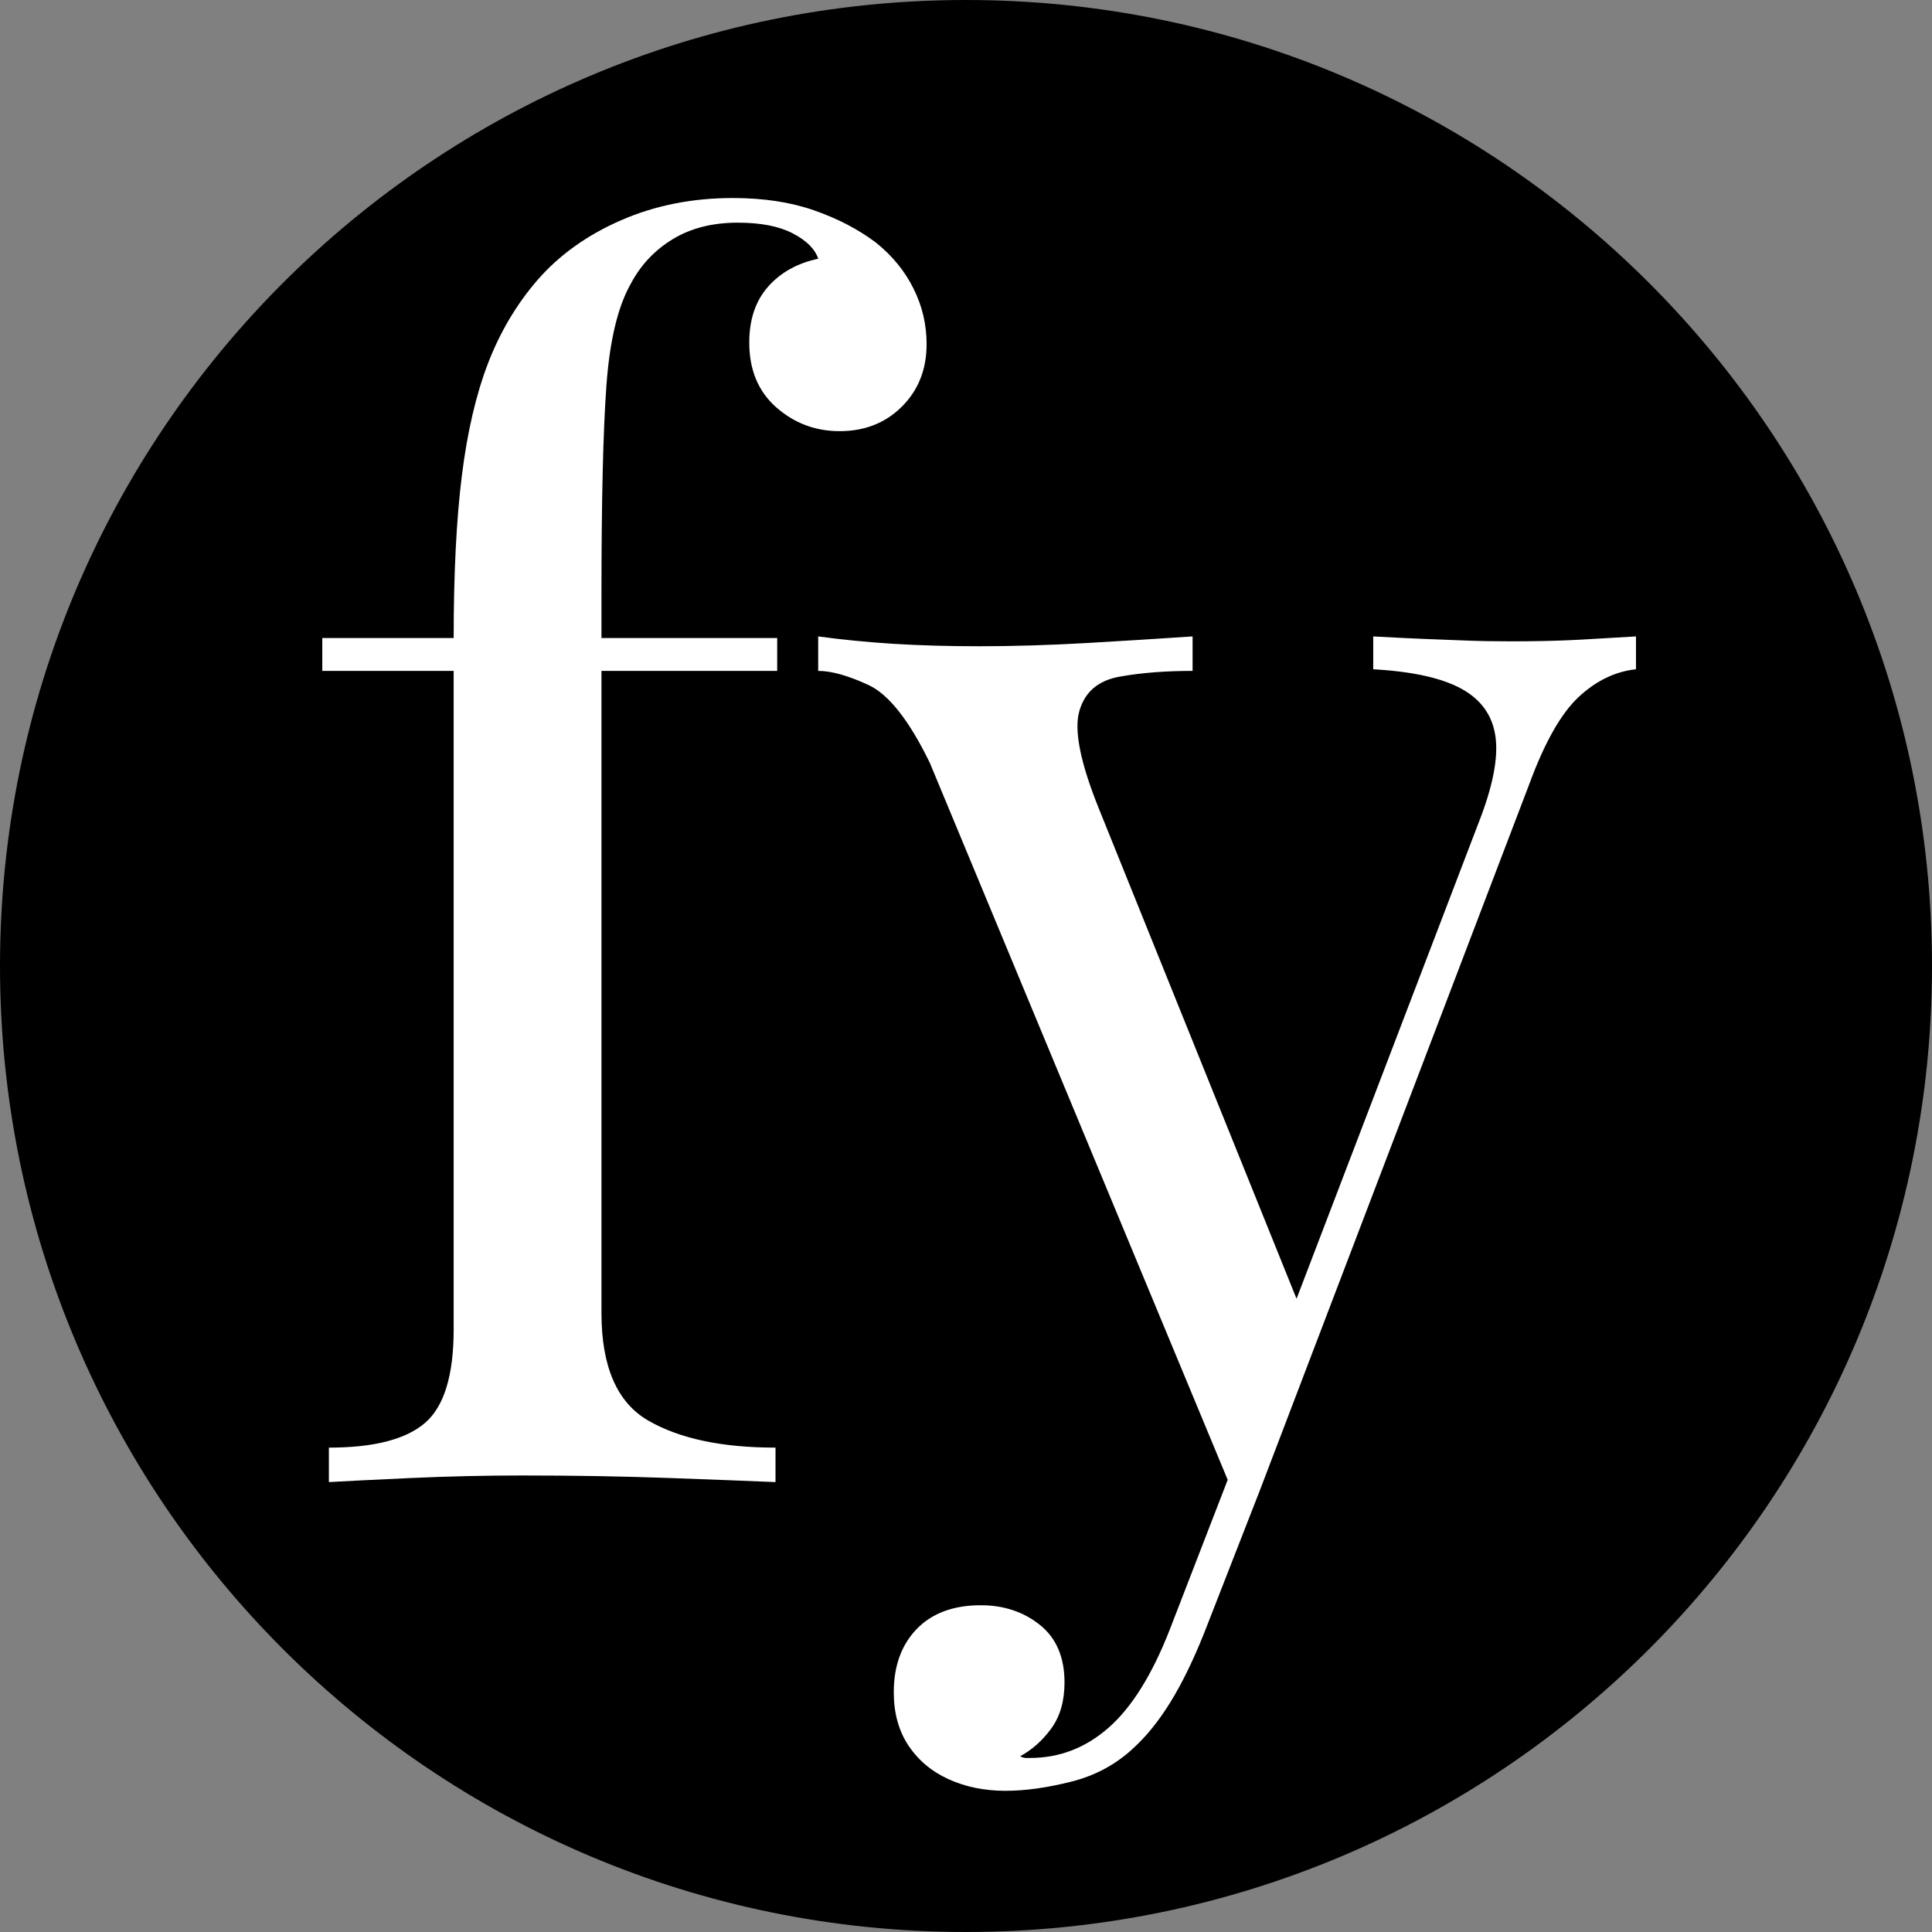
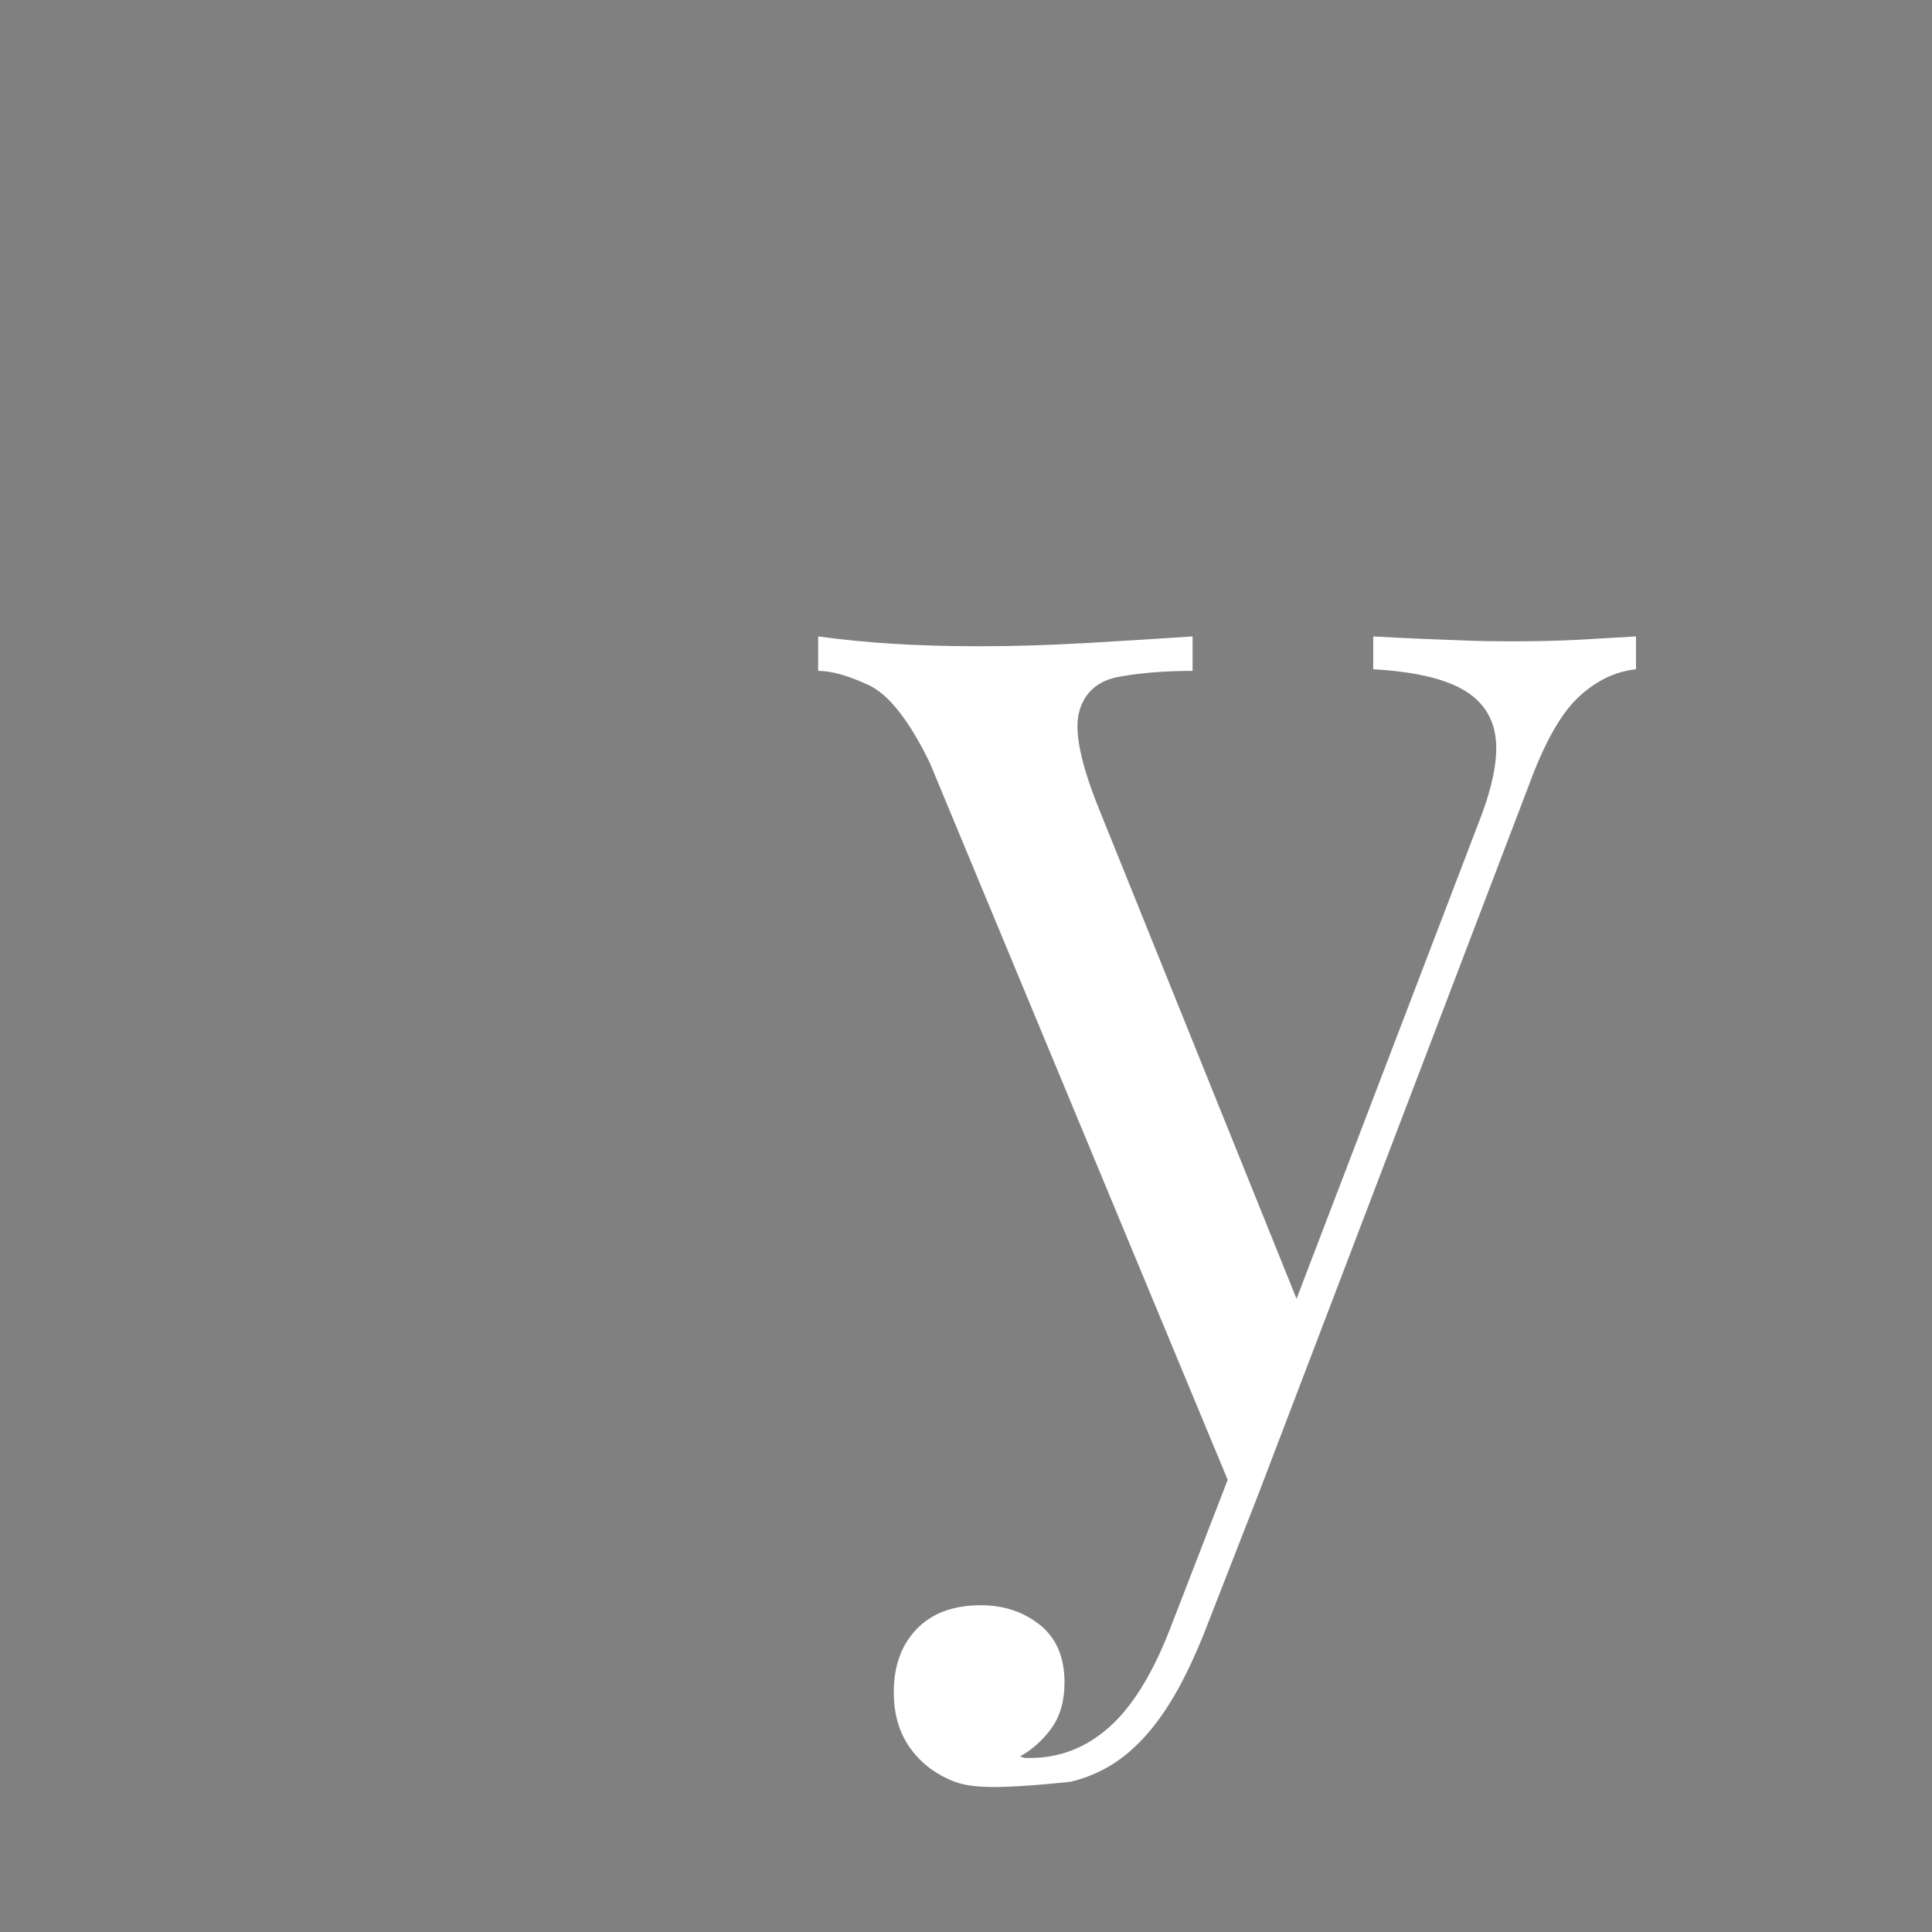
<svg xmlns="http://www.w3.org/2000/svg" width="500" zoomAndPan="magnify" viewBox="0 0 375 375" height="500" preserveAspectRatio="xMidYMid meet" version="1.0">
  <rect x="0" y="0" width="375" height="375" fill="#808080" stroke="none" />
  <defs>
    <g />
    <clipPath id="0a356f58cc">
-       <path d="M 187.5 0 C 83.945 0 0 83.945 0 187.5 C 0 291.055 83.945 375 187.5 375 C 291.055 375 375 291.055 375 187.5 C 375 83.945 291.055 0 187.5 0 Z M 187.5 0 " clip-rule="nonzero" />
-     </clipPath>
+       </clipPath>
    <clipPath id="957973da2b">
      <path d="M 0 0 L 375 0 L 375 375 L 0 375 Z M 0 0 " clip-rule="nonzero" />
    </clipPath>
    <clipPath id="57bf50be9c">
      <path d="M 187.5 0 C 83.945 0 0 83.945 0 187.5 C 0 291.055 83.945 375 187.5 375 C 291.055 375 375 291.055 375 187.5 C 375 83.945 291.055 0 187.5 0 Z M 187.5 0 " clip-rule="nonzero" />
    </clipPath>
    <clipPath id="015461a8a1">
      <rect x="0" width="375" y="0" height="375" />
    </clipPath>
    <clipPath id="4bf713107d">
      <rect x="0" width="268" y="0" height="369" />
    </clipPath>
  </defs>
  <g clip-path="url(#0a356f58cc)">
    <g transform="matrix(1, 0, 0, 1, 0, 0)">
      <g clip-path="url(#015461a8a1)">
        <g clip-path="url(#957973da2b)">
          <g clip-path="url(#57bf50be9c)">
            <rect x="-82.5" width="540" fill="#000000" height="540" y="-82.5" fill-opacity="1" />
          </g>
        </g>
      </g>
    </g>
  </g>
  <g transform="matrix(1, 0, 0, 1, 54, 0)">
    <g clip-path="url(#4bf713107d)">
      <g fill="#ffffff" fill-opacity="1">
        <g transform="translate(0.275, 287.671)">
          <g>
-             <path d="M 87.969 -249.234 C 93.914 -249.234 99.172 -248.438 103.734 -246.844 C 108.305 -245.25 112.289 -243.176 115.688 -240.625 C 118.875 -238.082 121.316 -235.109 123.016 -231.703 C 124.723 -228.305 125.578 -224.695 125.578 -220.875 C 125.578 -215.988 123.984 -211.953 120.797 -208.766 C 117.609 -205.578 113.57 -203.984 108.688 -203.984 C 104.008 -203.984 99.914 -205.52 96.406 -208.594 C 92.906 -211.676 91.156 -215.875 91.156 -221.188 C 91.156 -225.656 92.375 -229.27 94.812 -232.031 C 97.258 -234.789 100.504 -236.598 104.547 -237.453 C 103.898 -239.359 102.25 -241 99.594 -242.375 C 96.938 -243.758 93.379 -244.453 88.922 -244.453 C 84.035 -244.453 79.836 -243.391 76.328 -241.266 C 72.828 -239.141 70.117 -236.273 68.203 -232.672 C 65.648 -228.203 64.055 -221.555 63.422 -212.734 C 62.785 -203.922 62.469 -190.379 62.469 -172.109 L 62.469 -163.828 L 96.578 -163.828 L 96.578 -157.453 L 62.469 -157.453 L 62.469 -32.828 C 62.469 -22.41 65.492 -15.445 71.547 -11.938 C 77.609 -8.438 85.844 -6.688 96.25 -6.688 L 96.25 0 C 91.363 -0.207 84.457 -0.473 75.531 -0.797 C 66.613 -1.117 57.16 -1.281 47.172 -1.281 C 39.941 -1.281 32.77 -1.117 25.656 -0.797 C 18.539 -0.473 13.176 -0.207 9.562 0 L 9.562 -6.688 C 18.27 -6.688 24.484 -8.281 28.203 -11.469 C 31.922 -14.656 33.781 -20.711 33.781 -29.641 L 33.781 -157.453 L 8.281 -157.453 L 8.281 -163.828 L 33.781 -163.828 C 33.781 -176.359 34.312 -186.875 35.375 -195.375 C 36.438 -203.875 38.133 -211.148 40.469 -217.203 C 42.812 -223.266 46 -228.629 50.031 -233.297 C 54.281 -238.18 59.695 -242.055 66.281 -244.922 C 72.875 -247.797 80.102 -249.234 87.969 -249.234 Z M 87.969 -249.234 " />
-           </g>
+             </g>
        </g>
      </g>
      <g fill="#ffffff" fill-opacity="1">
        <g transform="translate(106.09, 287.671)">
          <g>
-             <path d="M 157.453 -164.141 L 157.453 -157.766 C 153.41 -157.336 149.688 -155.531 146.281 -152.344 C 142.883 -149.156 139.703 -143.523 136.734 -135.453 L 84.453 1.594 L 79.047 1.594 L 20.391 -139.594 C 16.359 -147.883 12.375 -152.93 8.438 -154.734 C 4.508 -156.547 1.27 -157.453 -1.281 -157.453 L -1.281 -164.141 C 3.395 -163.504 8.281 -163.023 13.375 -162.703 C 18.477 -162.391 24.004 -162.234 29.953 -162.234 C 36.547 -162.234 43.504 -162.441 50.828 -162.859 C 58.16 -163.285 65.016 -163.711 71.391 -164.141 L 71.391 -157.453 C 66.078 -157.453 61.348 -157.078 57.203 -156.328 C 53.066 -155.586 50.469 -153.359 49.406 -149.641 C 48.344 -145.922 49.613 -139.598 53.219 -130.672 L 92.422 -33.469 L 90.516 -32.828 L 126.844 -127.812 C 129.613 -134.82 130.734 -140.395 130.203 -144.531 C 129.672 -148.676 127.488 -151.812 123.656 -153.938 C 119.832 -156.062 114.098 -157.336 106.453 -157.766 L 106.453 -164.141 C 110.273 -163.93 113.566 -163.77 116.328 -163.656 C 119.086 -163.551 121.797 -163.445 124.453 -163.344 C 127.109 -163.238 130.031 -163.188 133.219 -163.188 C 138.113 -163.188 142.523 -163.289 146.453 -163.5 C 150.379 -163.719 154.047 -163.93 157.453 -164.141 Z M 84.453 1.594 L 73.625 29.328 C 71.5 34.641 69.32 39.098 67.094 42.703 C 64.863 46.316 62.473 49.289 59.922 51.625 C 56.516 54.812 52.473 56.988 47.797 58.156 C 43.129 59.332 38.883 59.922 35.062 59.922 C 31.02 59.922 27.352 59.176 24.062 57.688 C 20.77 56.195 18.164 54.02 16.25 51.156 C 14.344 48.289 13.391 44.836 13.391 40.797 C 13.391 35.691 14.875 31.598 17.844 28.516 C 20.82 25.441 24.969 23.906 30.281 23.906 C 34.738 23.906 38.562 25.176 41.75 27.719 C 44.938 30.27 46.531 33.992 46.531 38.891 C 46.531 42.492 45.68 45.461 43.984 47.797 C 42.285 50.141 40.266 51.945 37.922 53.219 C 38.348 53.438 38.719 53.547 39.031 53.547 C 39.352 53.547 39.625 53.547 39.844 53.547 C 45.57 53.547 50.664 51.578 55.125 47.641 C 59.594 43.711 63.531 37.395 66.938 28.688 L 78.406 -0.953 Z M 84.453 1.594 " />
+             <path d="M 157.453 -164.141 L 157.453 -157.766 C 153.41 -157.336 149.688 -155.531 146.281 -152.344 C 142.883 -149.156 139.703 -143.523 136.734 -135.453 L 84.453 1.594 L 79.047 1.594 L 20.391 -139.594 C 16.359 -147.883 12.375 -152.93 8.438 -154.734 C 4.508 -156.547 1.27 -157.453 -1.281 -157.453 L -1.281 -164.141 C 3.395 -163.504 8.281 -163.023 13.375 -162.703 C 18.477 -162.391 24.004 -162.234 29.953 -162.234 C 36.547 -162.234 43.504 -162.441 50.828 -162.859 C 58.16 -163.285 65.016 -163.711 71.391 -164.141 L 71.391 -157.453 C 66.078 -157.453 61.348 -157.078 57.203 -156.328 C 53.066 -155.586 50.469 -153.359 49.406 -149.641 C 48.344 -145.922 49.613 -139.598 53.219 -130.672 L 92.422 -33.469 L 90.516 -32.828 L 126.844 -127.812 C 129.613 -134.82 130.734 -140.395 130.203 -144.531 C 129.672 -148.676 127.488 -151.812 123.656 -153.938 C 119.832 -156.062 114.098 -157.336 106.453 -157.766 L 106.453 -164.141 C 110.273 -163.93 113.566 -163.77 116.328 -163.656 C 119.086 -163.551 121.797 -163.445 124.453 -163.344 C 127.109 -163.238 130.031 -163.188 133.219 -163.188 C 138.113 -163.188 142.523 -163.289 146.453 -163.5 C 150.379 -163.719 154.047 -163.93 157.453 -164.141 Z M 84.453 1.594 L 73.625 29.328 C 71.5 34.641 69.32 39.098 67.094 42.703 C 64.863 46.316 62.473 49.289 59.922 51.625 C 56.516 54.812 52.473 56.988 47.797 58.156 C 31.02 59.922 27.352 59.176 24.062 57.688 C 20.77 56.195 18.164 54.02 16.25 51.156 C 14.344 48.289 13.391 44.836 13.391 40.797 C 13.391 35.691 14.875 31.598 17.844 28.516 C 20.82 25.441 24.969 23.906 30.281 23.906 C 34.738 23.906 38.562 25.176 41.75 27.719 C 44.938 30.27 46.531 33.992 46.531 38.891 C 46.531 42.492 45.68 45.461 43.984 47.797 C 42.285 50.141 40.266 51.945 37.922 53.219 C 38.348 53.438 38.719 53.547 39.031 53.547 C 39.352 53.547 39.625 53.547 39.844 53.547 C 45.57 53.547 50.664 51.578 55.125 47.641 C 59.594 43.711 63.531 37.395 66.938 28.688 L 78.406 -0.953 Z M 84.453 1.594 " />
          </g>
        </g>
      </g>
    </g>
  </g>
</svg>